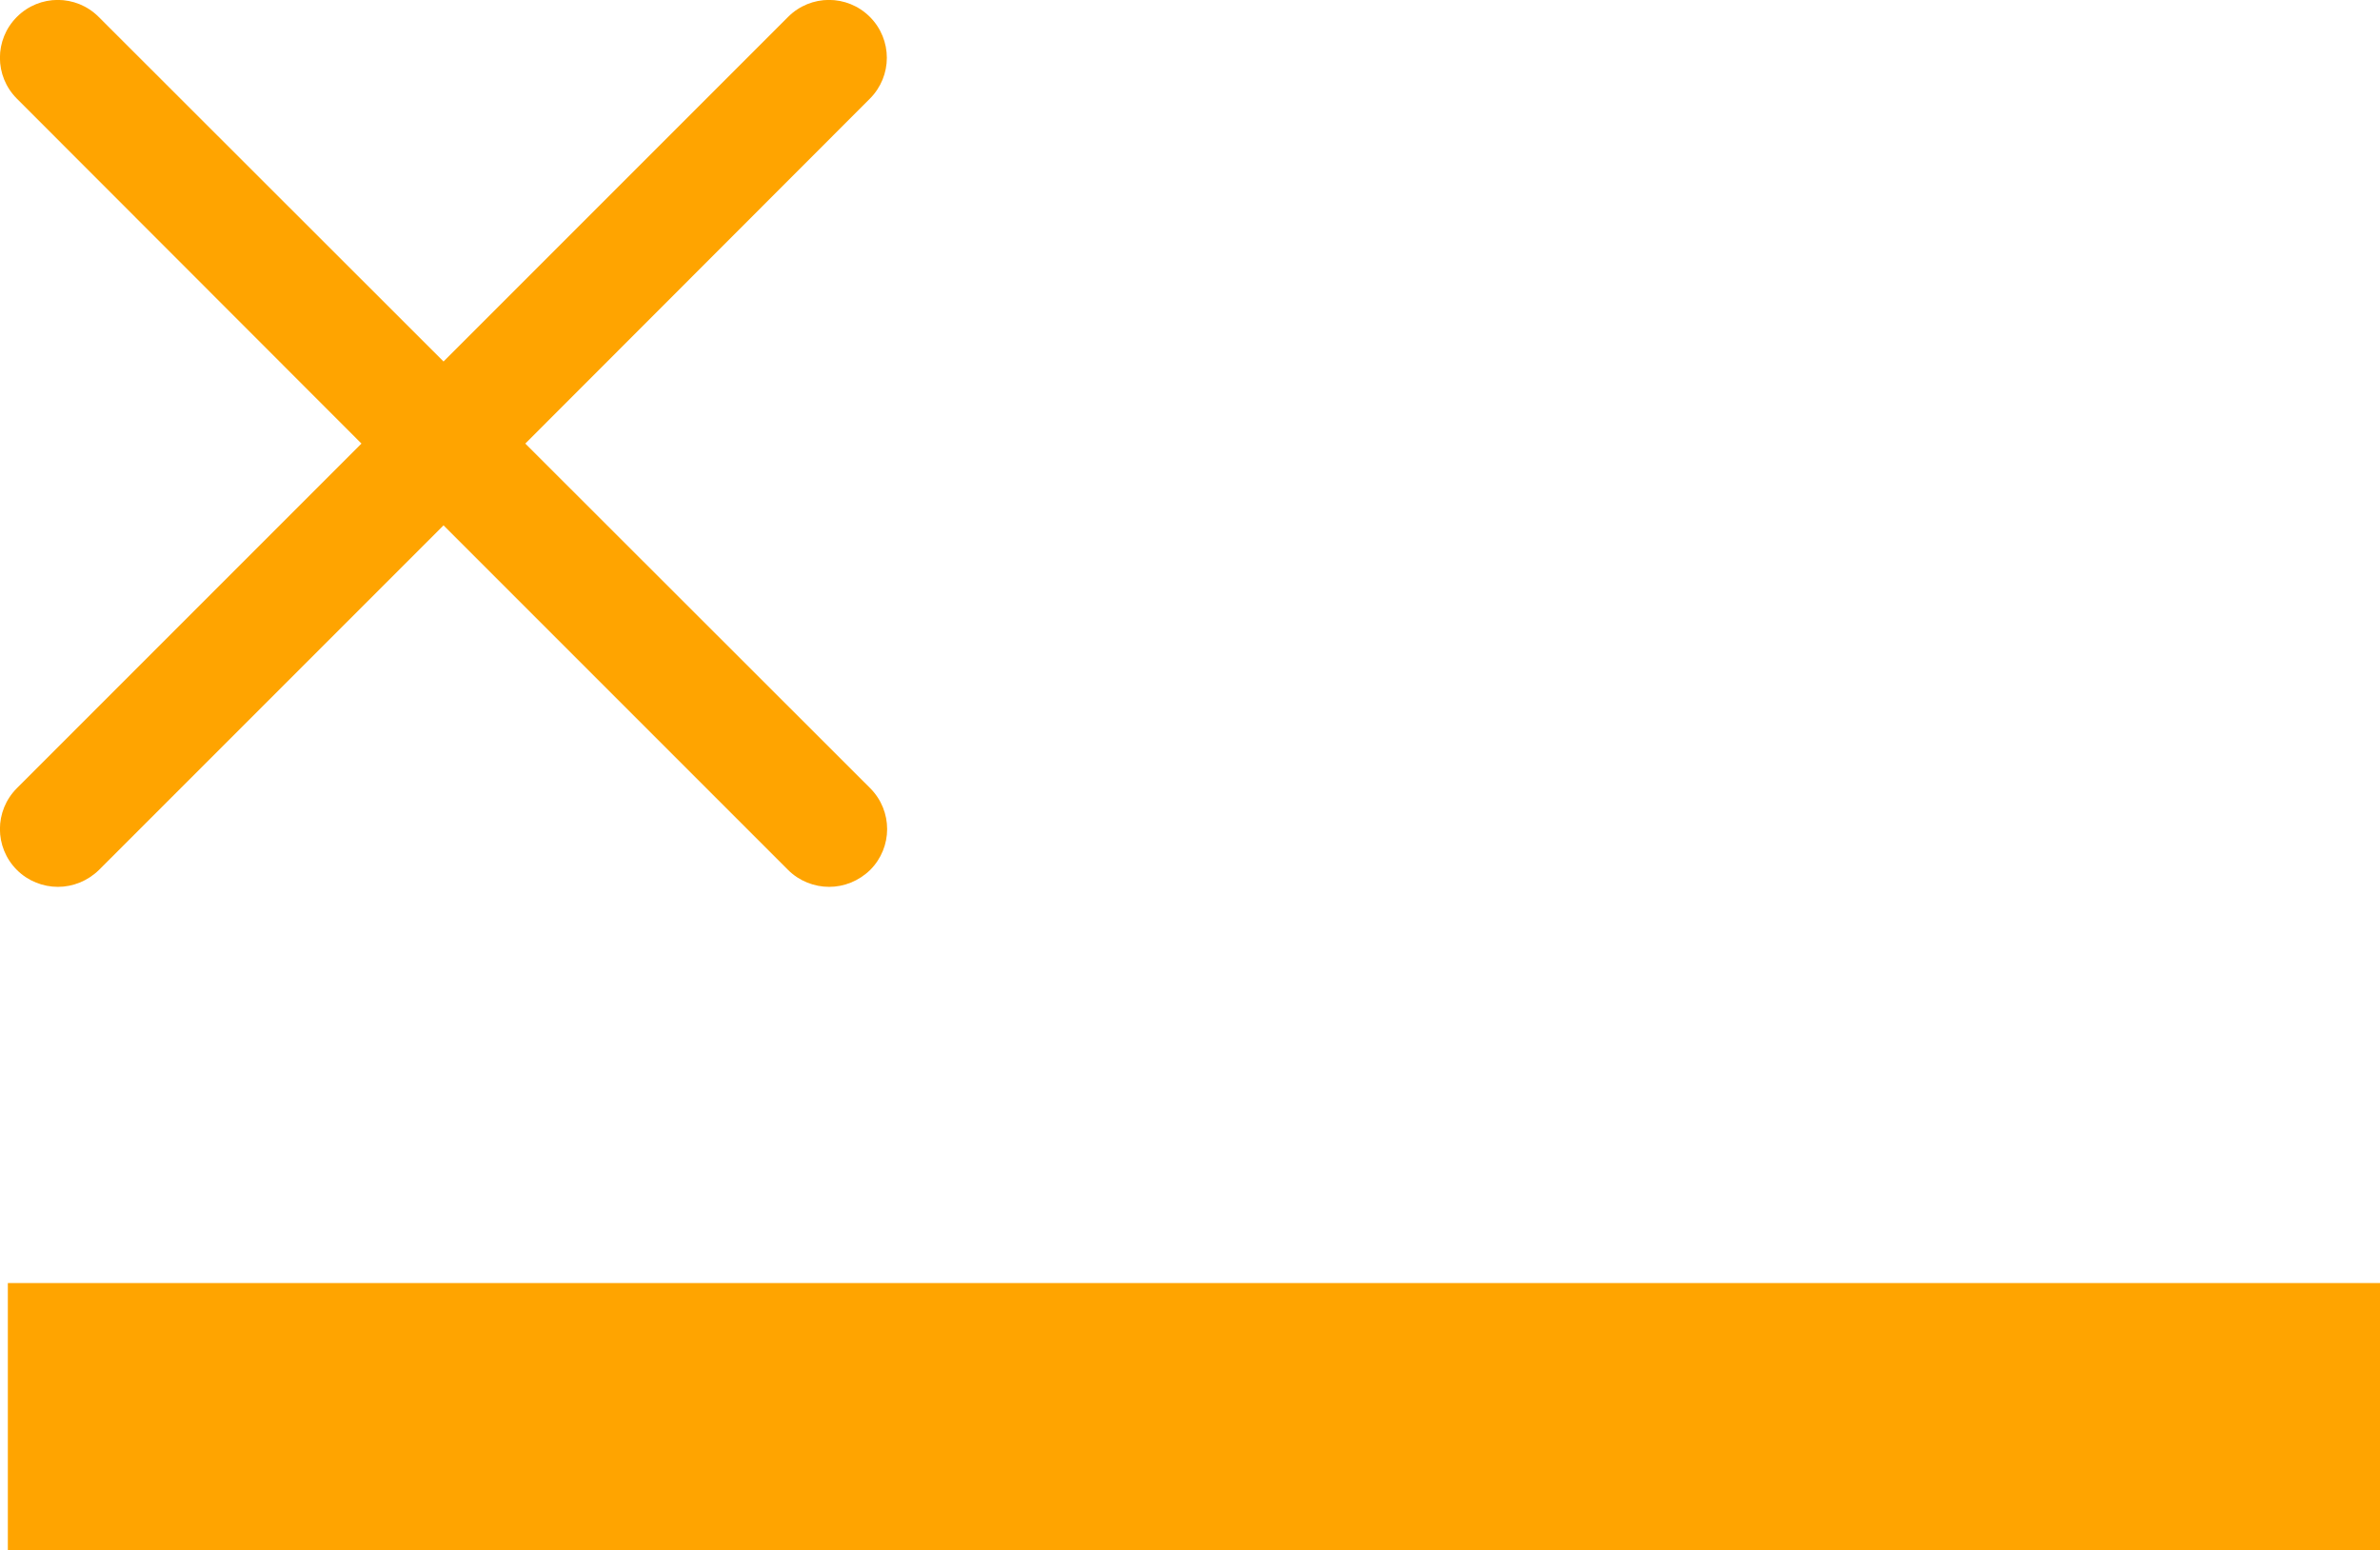
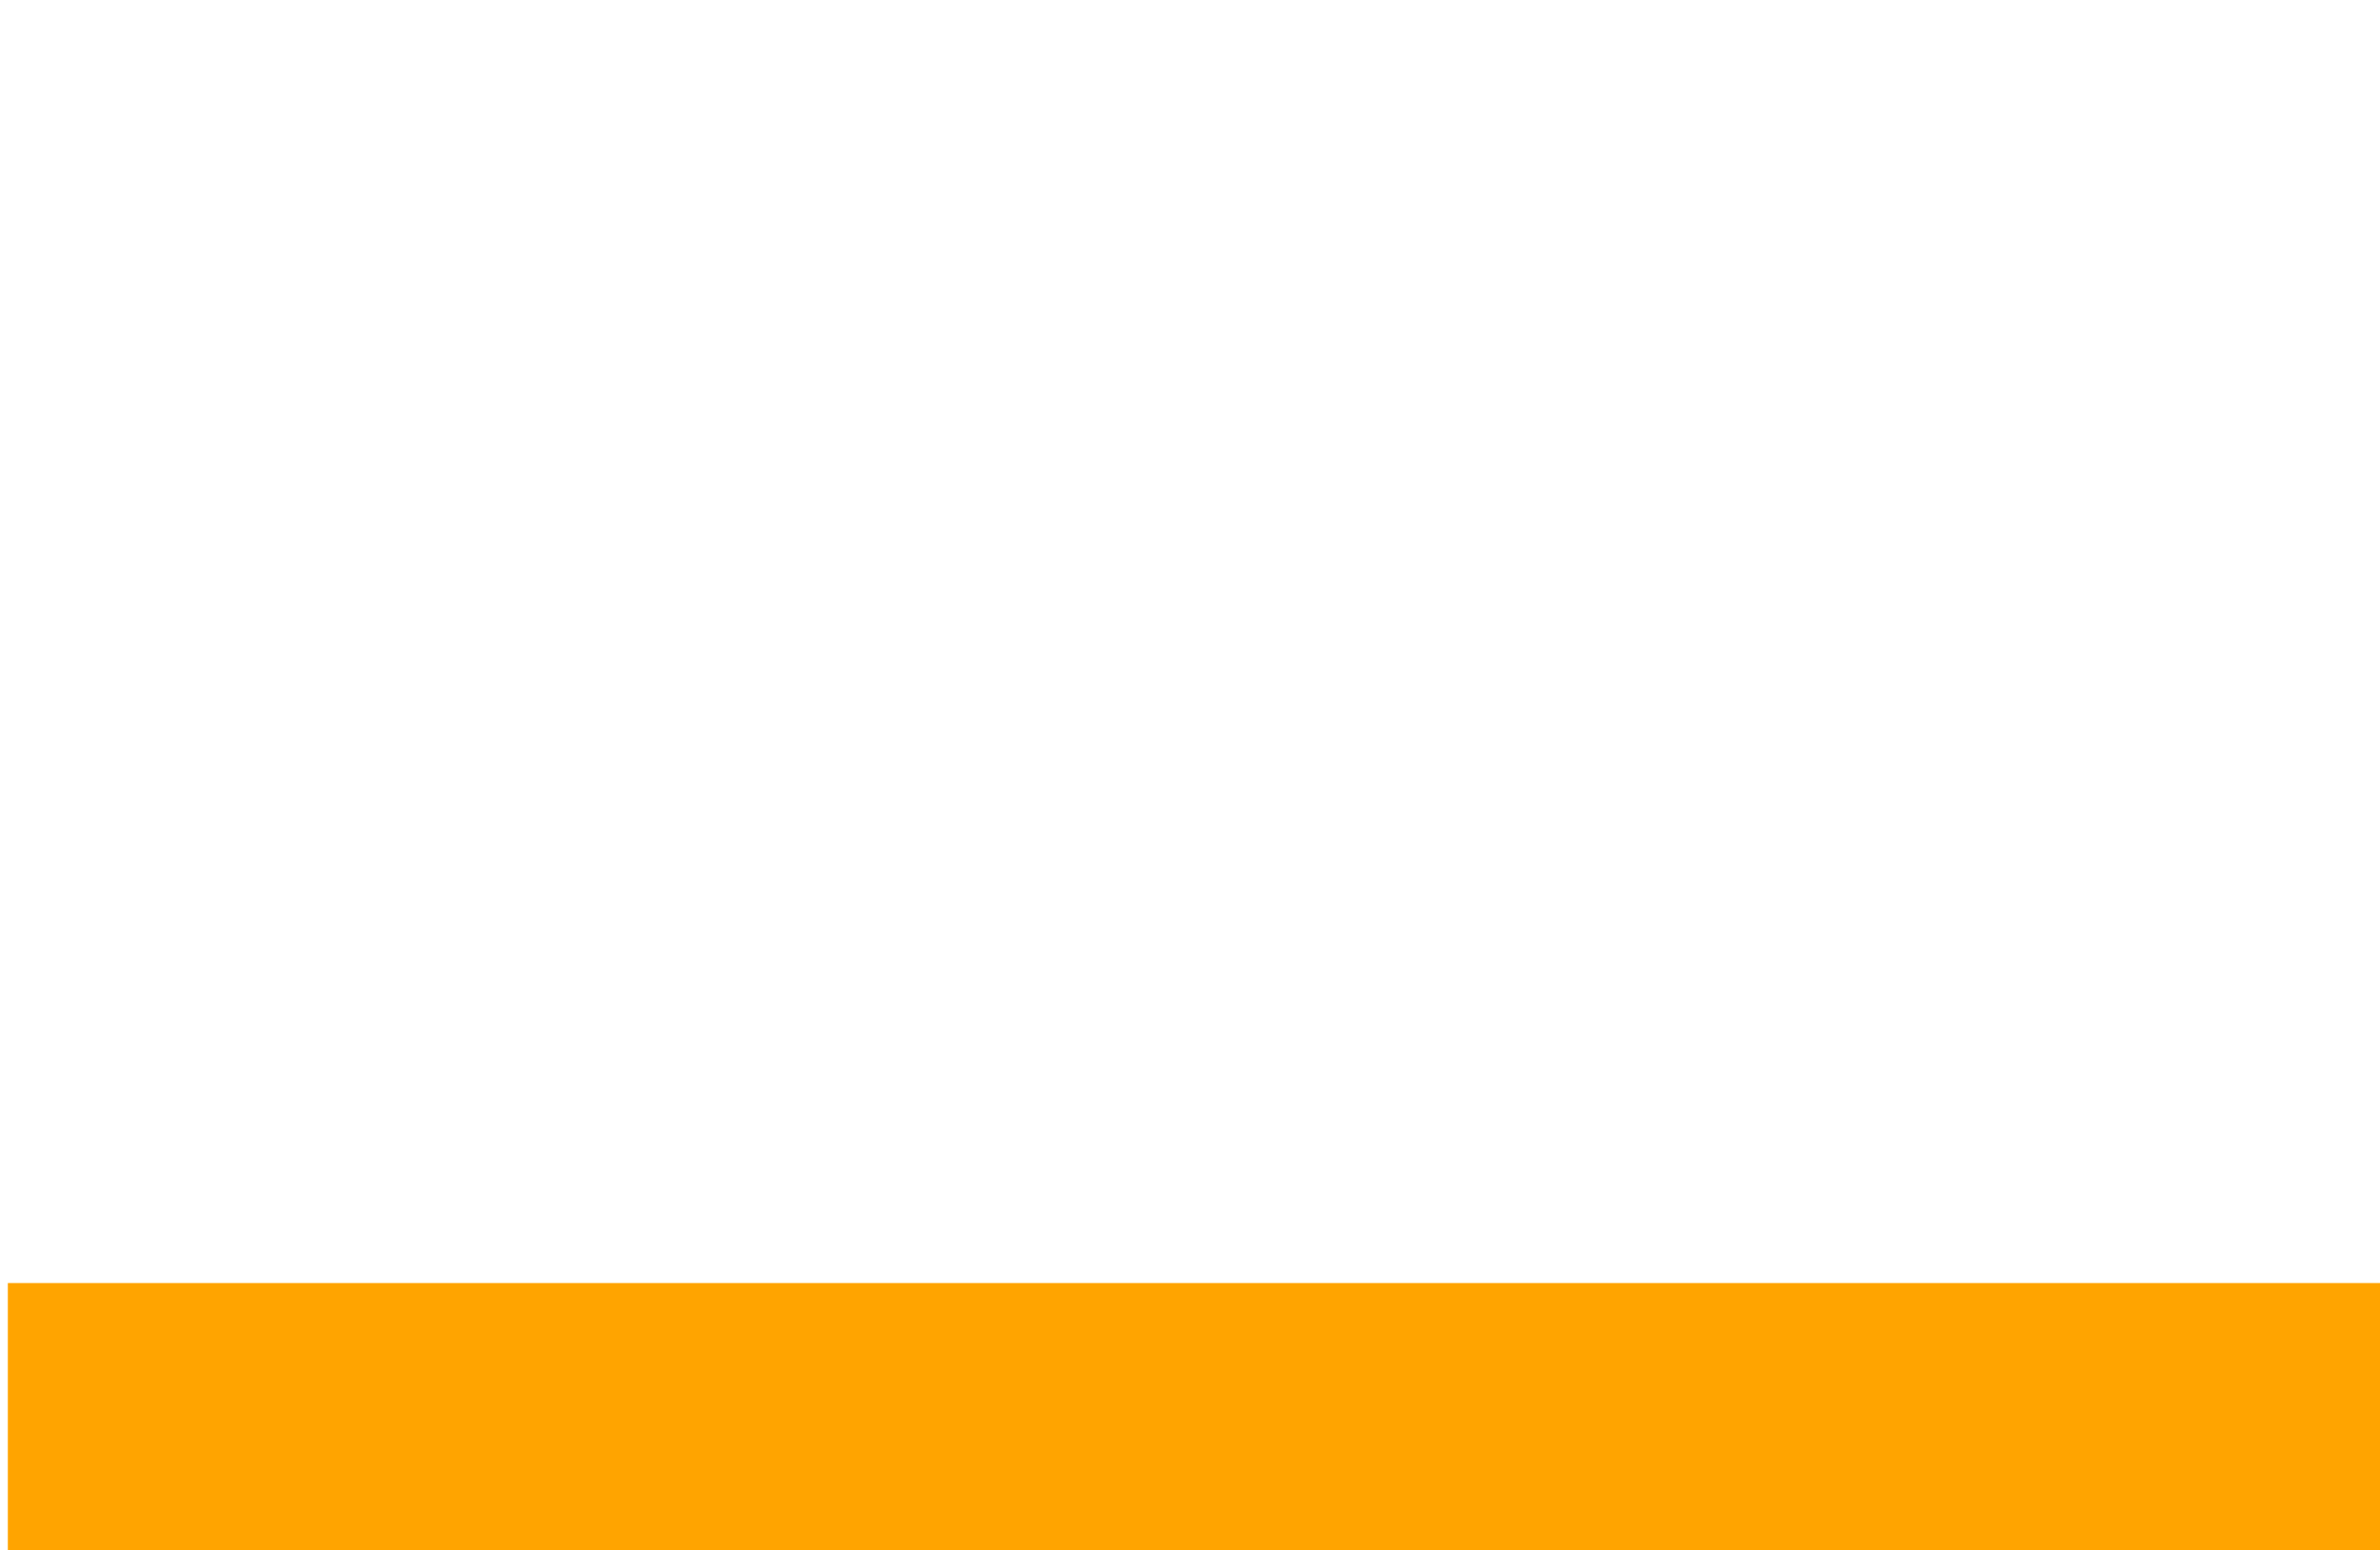
<svg xmlns="http://www.w3.org/2000/svg" id="Capa_1" x="0px" y="0px" viewBox="0 0 788.8 513.8" style="enable-background:new 0 0 788.8 513.8;" xml:space="preserve">
  <style type="text/css">	.st0{fill:#FFA400;}</style>
  <g>
-     <path class="st0" d="M174.1,147L288.3,32.7c7.5-7.5,7.5-19.6,0-27.1s-19.6-7.5-27.1,0L147,119.8L32.7,5.6c-7.5-7.5-19.6-7.5-27.1,0  s-7.5,19.6,0,27.1L119.8,147L5.6,261.2c-7.5,7.5-7.5,19.6,0,27.1c3.7,3.7,8.7,5.6,13.6,5.6s9.8-1.9,13.6-5.6L147,174.1l114.2,114.2  c3.7,3.7,8.7,5.6,13.6,5.6s9.8-1.9,13.6-5.6c7.5-7.5,7.5-19.6,0-27.1L174.1,147z" />
    <rect x="2.6" y="425.2" class="st0" width="786.2" height="88.6" />
  </g>
</svg>